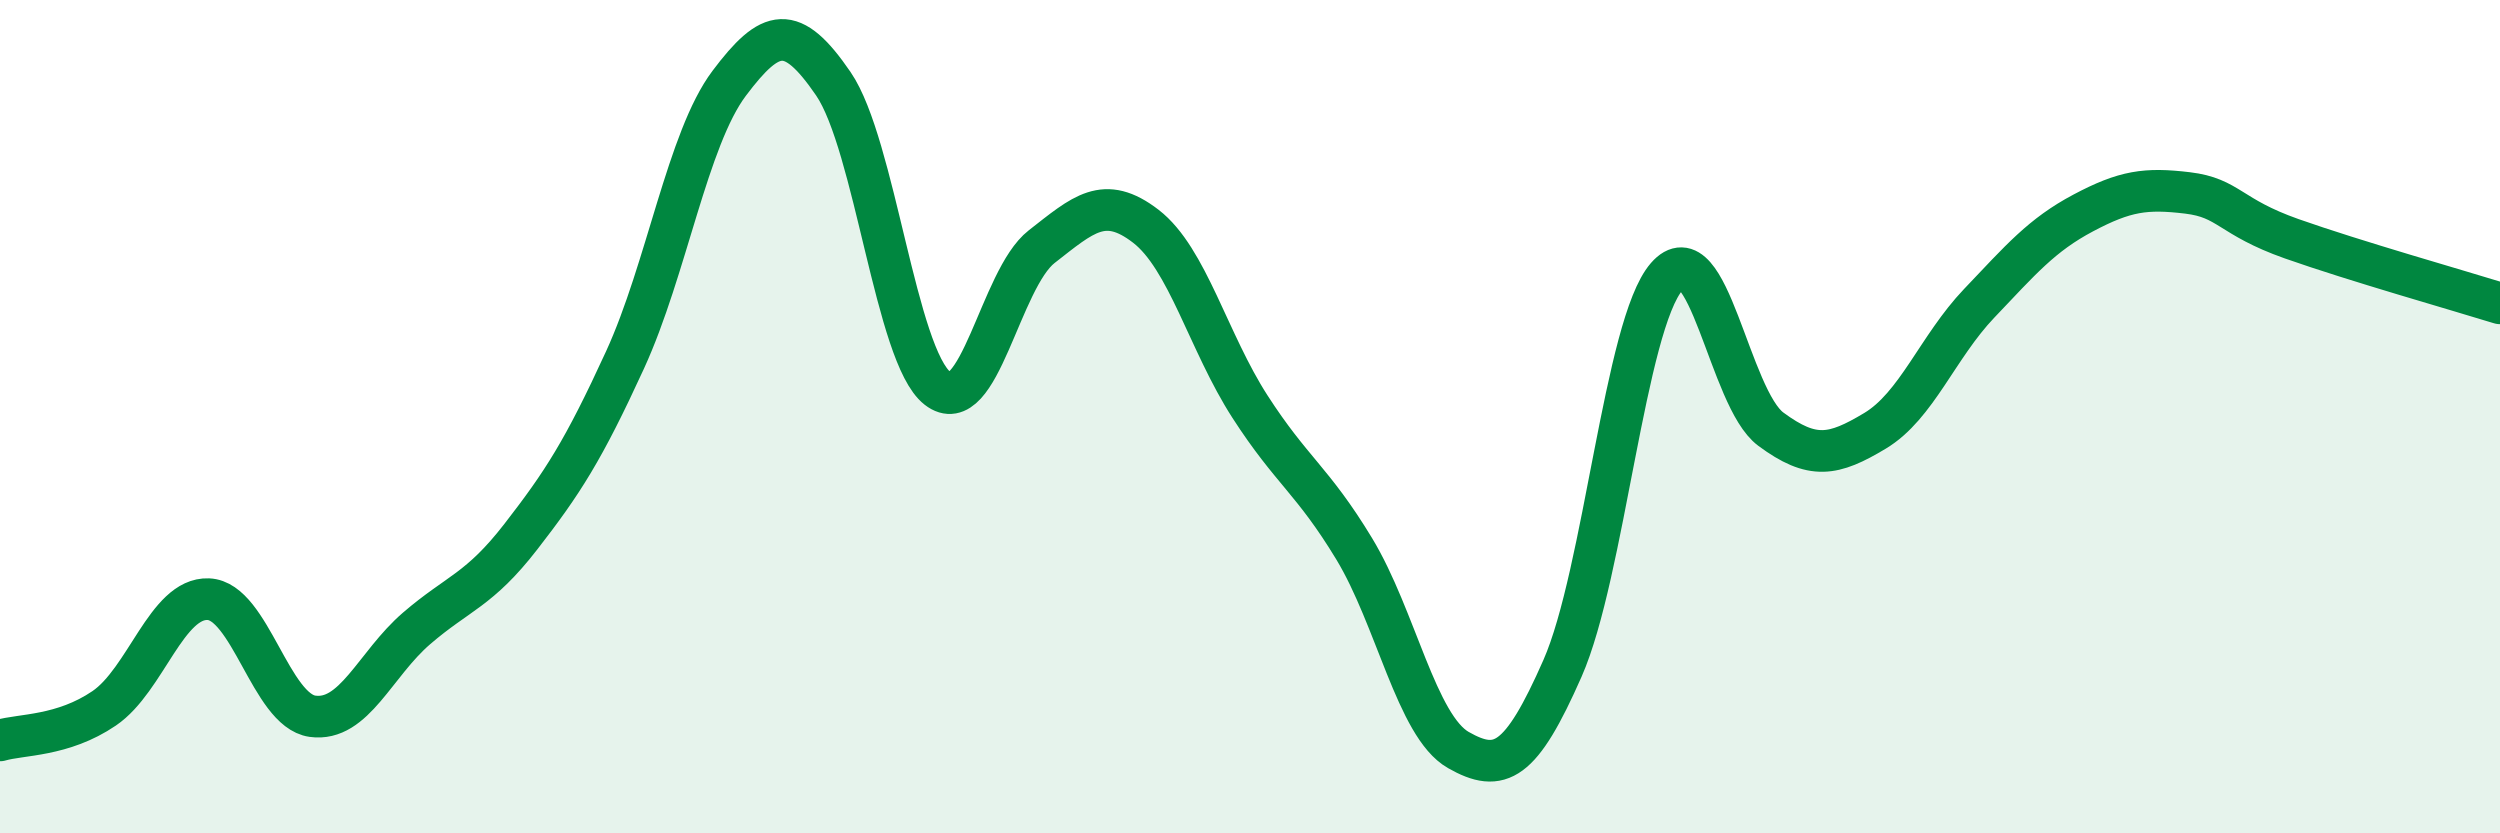
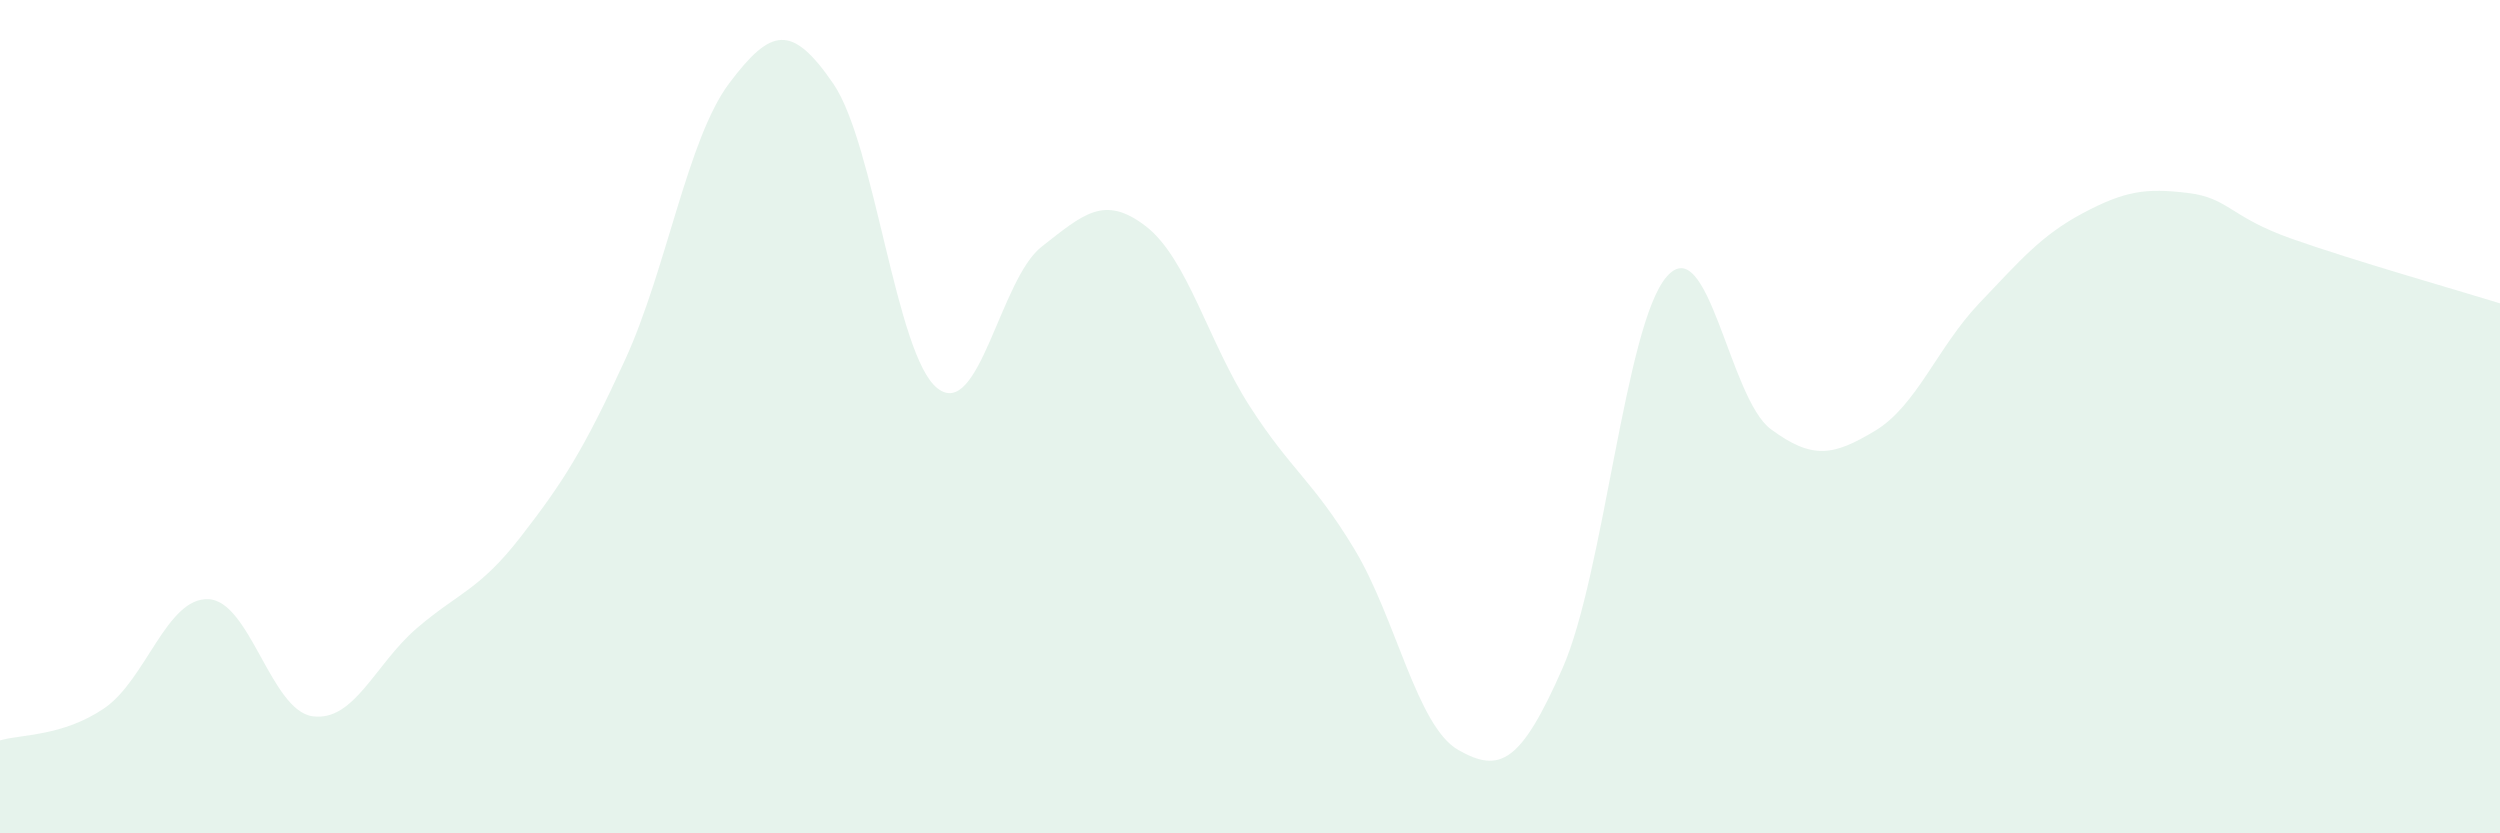
<svg xmlns="http://www.w3.org/2000/svg" width="60" height="20" viewBox="0 0 60 20">
  <path d="M 0,17.77 C 0.5,17.62 1.5,17.68 2.5,17 C 3.5,16.32 4,14.34 5,14.38 C 6,14.42 6.5,17.05 7.5,17.19 C 8.5,17.33 9,15.94 10,15.08 C 11,14.22 11.5,14.17 12.5,12.88 C 13.5,11.59 14,10.82 15,8.64 C 16,6.46 16.5,3.33 17.5,2 C 18.5,0.67 19,0.55 20,2.01 C 21,3.47 21.5,8.54 22.5,9.32 C 23.5,10.1 24,6.7 25,5.92 C 26,5.14 26.5,4.66 27.5,5.43 C 28.5,6.2 29,8.21 30,9.76 C 31,11.31 31.5,11.52 32.5,13.17 C 33.5,14.82 34,17.43 35,18 C 36,18.57 36.5,18.31 37.5,16.04 C 38.5,13.77 39,7.79 40,6.64 C 41,5.49 41.5,9.56 42.5,10.3 C 43.5,11.04 44,10.94 45,10.34 C 46,9.74 46.5,8.33 47.5,7.28 C 48.5,6.23 49,5.64 50,5.11 C 51,4.58 51.5,4.51 52.5,4.63 C 53.5,4.75 53.5,5.2 55,5.73 C 56.5,6.26 59,6.97 60,7.28L60 20L0 20Z" fill="#008740" opacity="0.1" stroke-linecap="round" stroke-linejoin="round" />
-   <path d="M 0,17.77 C 0.5,17.62 1.5,17.68 2.5,17 C 3.5,16.32 4,14.34 5,14.38 C 6,14.42 6.5,17.05 7.5,17.19 C 8.5,17.33 9,15.94 10,15.08 C 11,14.22 11.5,14.17 12.5,12.88 C 13.5,11.59 14,10.82 15,8.64 C 16,6.46 16.5,3.33 17.5,2 C 18.5,0.67 19,0.55 20,2.01 C 21,3.47 21.5,8.54 22.5,9.32 C 23.5,10.1 24,6.7 25,5.92 C 26,5.14 26.5,4.66 27.5,5.43 C 28.5,6.2 29,8.21 30,9.76 C 31,11.31 31.5,11.52 32.5,13.17 C 33.5,14.82 34,17.43 35,18 C 36,18.57 36.5,18.31 37.5,16.04 C 38.5,13.77 39,7.79 40,6.64 C 41,5.49 41.5,9.56 42.5,10.3 C 43.5,11.04 44,10.94 45,10.34 C 46,9.74 46.5,8.33 47.5,7.28 C 48.5,6.23 49,5.64 50,5.11 C 51,4.58 51.5,4.51 52.5,4.63 C 53.5,4.75 53.5,5.2 55,5.73 C 56.5,6.26 59,6.97 60,7.28" stroke="#008740" stroke-width="1" fill="none" stroke-linecap="round" stroke-linejoin="round" />
</svg>